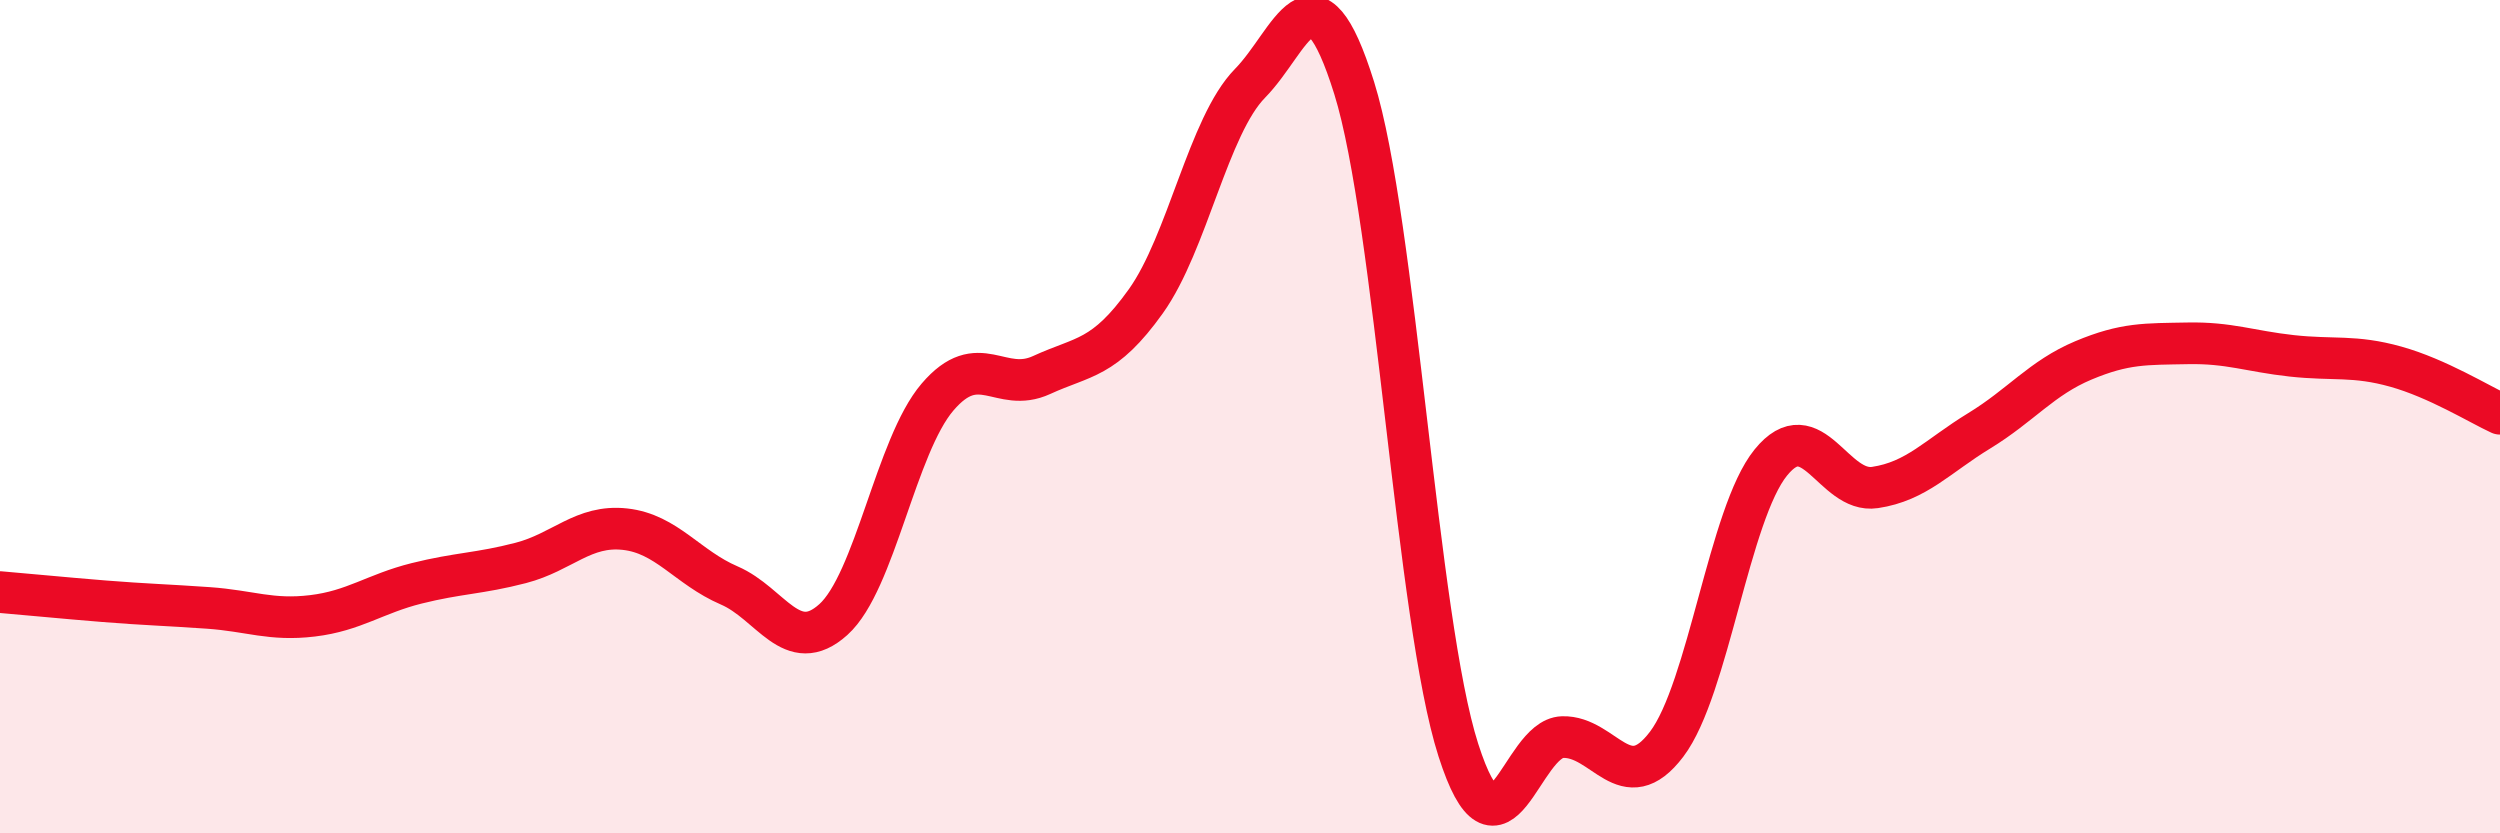
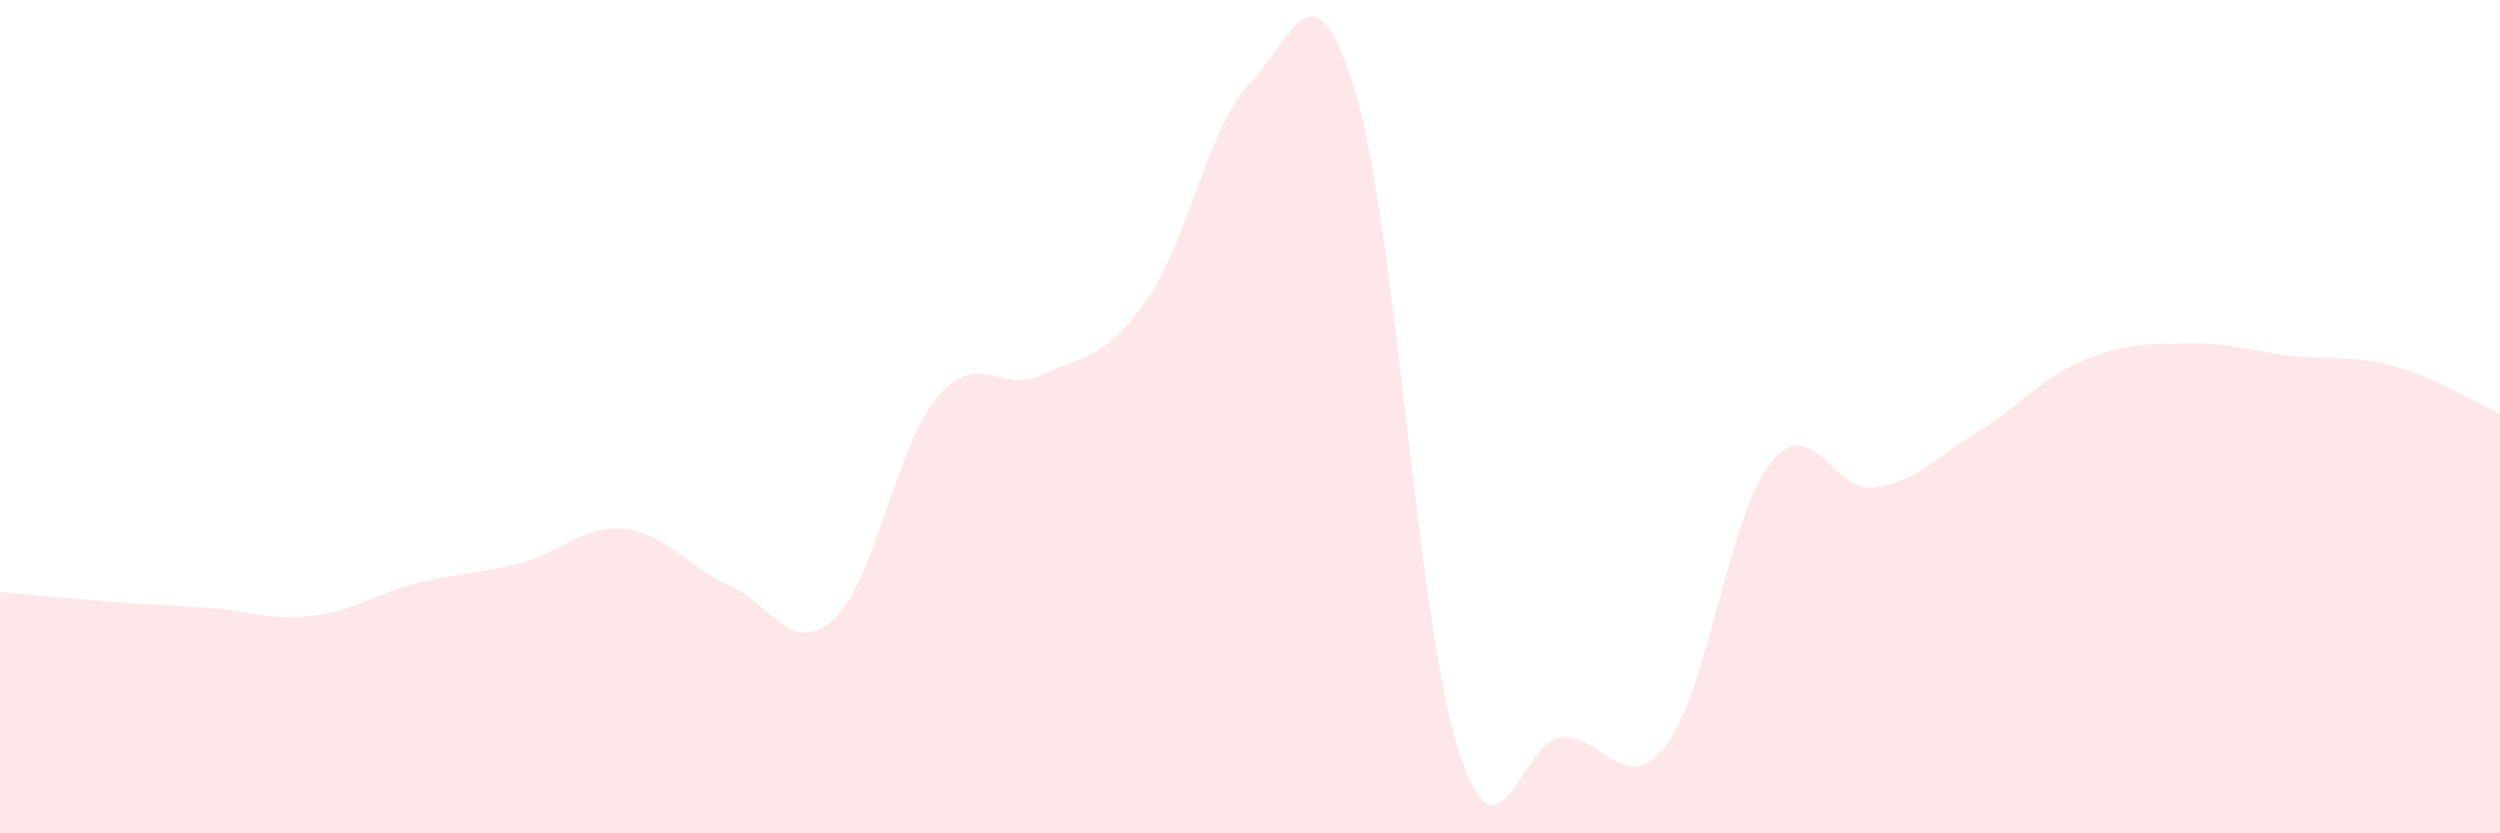
<svg xmlns="http://www.w3.org/2000/svg" width="60" height="20" viewBox="0 0 60 20">
  <path d="M 0,14.21 C 0.5,14.25 1.5,14.35 2.5,14.43 C 3.5,14.51 4,14.52 5,14.59 C 6,14.66 6.5,14.9 7.5,14.78 C 8.5,14.66 9,14.25 10,14 C 11,13.75 11.5,13.77 12.5,13.51 C 13.5,13.25 14,12.59 15,12.7 C 16,12.81 16.5,13.62 17.5,14.05 C 18.5,14.48 19,15.77 20,14.87 C 21,13.97 21.5,10.7 22.5,9.53 C 23.5,8.36 24,9.46 25,9 C 26,8.54 26.5,8.63 27.5,7.23 C 28.5,5.83 29,3.02 30,2 C 31,0.98 31.5,-1.09 32.5,2.11 C 33.5,5.31 34,14.88 35,18 C 36,21.12 36.5,17.72 37.5,17.69 C 38.5,17.66 39,19.18 40,17.86 C 41,16.54 41.5,12.33 42.5,11.1 C 43.5,9.87 44,11.85 45,11.7 C 46,11.55 46.5,10.95 47.5,10.34 C 48.5,9.73 49,9.07 50,8.65 C 51,8.23 51.5,8.26 52.5,8.24 C 53.5,8.22 54,8.43 55,8.54 C 56,8.65 56.5,8.52 57.5,8.8 C 58.5,9.08 59.5,9.7 60,9.93L60 20L0 20Z" fill="#EB0A25" opacity="0.1" stroke-linecap="round" stroke-linejoin="round" />
-   <path d="M 0,14.21 C 0.5,14.25 1.5,14.35 2.5,14.43 C 3.5,14.51 4,14.52 5,14.59 C 6,14.66 6.5,14.9 7.5,14.78 C 8.5,14.66 9,14.25 10,14 C 11,13.75 11.5,13.77 12.5,13.51 C 13.5,13.25 14,12.59 15,12.7 C 16,12.81 16.5,13.62 17.5,14.05 C 18.5,14.48 19,15.77 20,14.87 C 21,13.97 21.5,10.7 22.5,9.53 C 23.5,8.36 24,9.46 25,9 C 26,8.54 26.5,8.63 27.5,7.23 C 28.5,5.83 29,3.02 30,2 C 31,0.98 31.5,-1.09 32.5,2.11 C 33.5,5.31 34,14.88 35,18 C 36,21.12 36.5,17.72 37.5,17.69 C 38.5,17.66 39,19.18 40,17.86 C 41,16.54 41.5,12.33 42.5,11.1 C 43.5,9.87 44,11.85 45,11.7 C 46,11.55 46.5,10.95 47.5,10.34 C 48.5,9.73 49,9.07 50,8.65 C 51,8.23 51.5,8.26 52.5,8.24 C 53.5,8.22 54,8.43 55,8.54 C 56,8.65 56.5,8.52 57.5,8.8 C 58.5,9.08 59.5,9.7 60,9.93" stroke="#EB0A25" stroke-width="1" fill="none" stroke-linecap="round" stroke-linejoin="round" />
</svg>